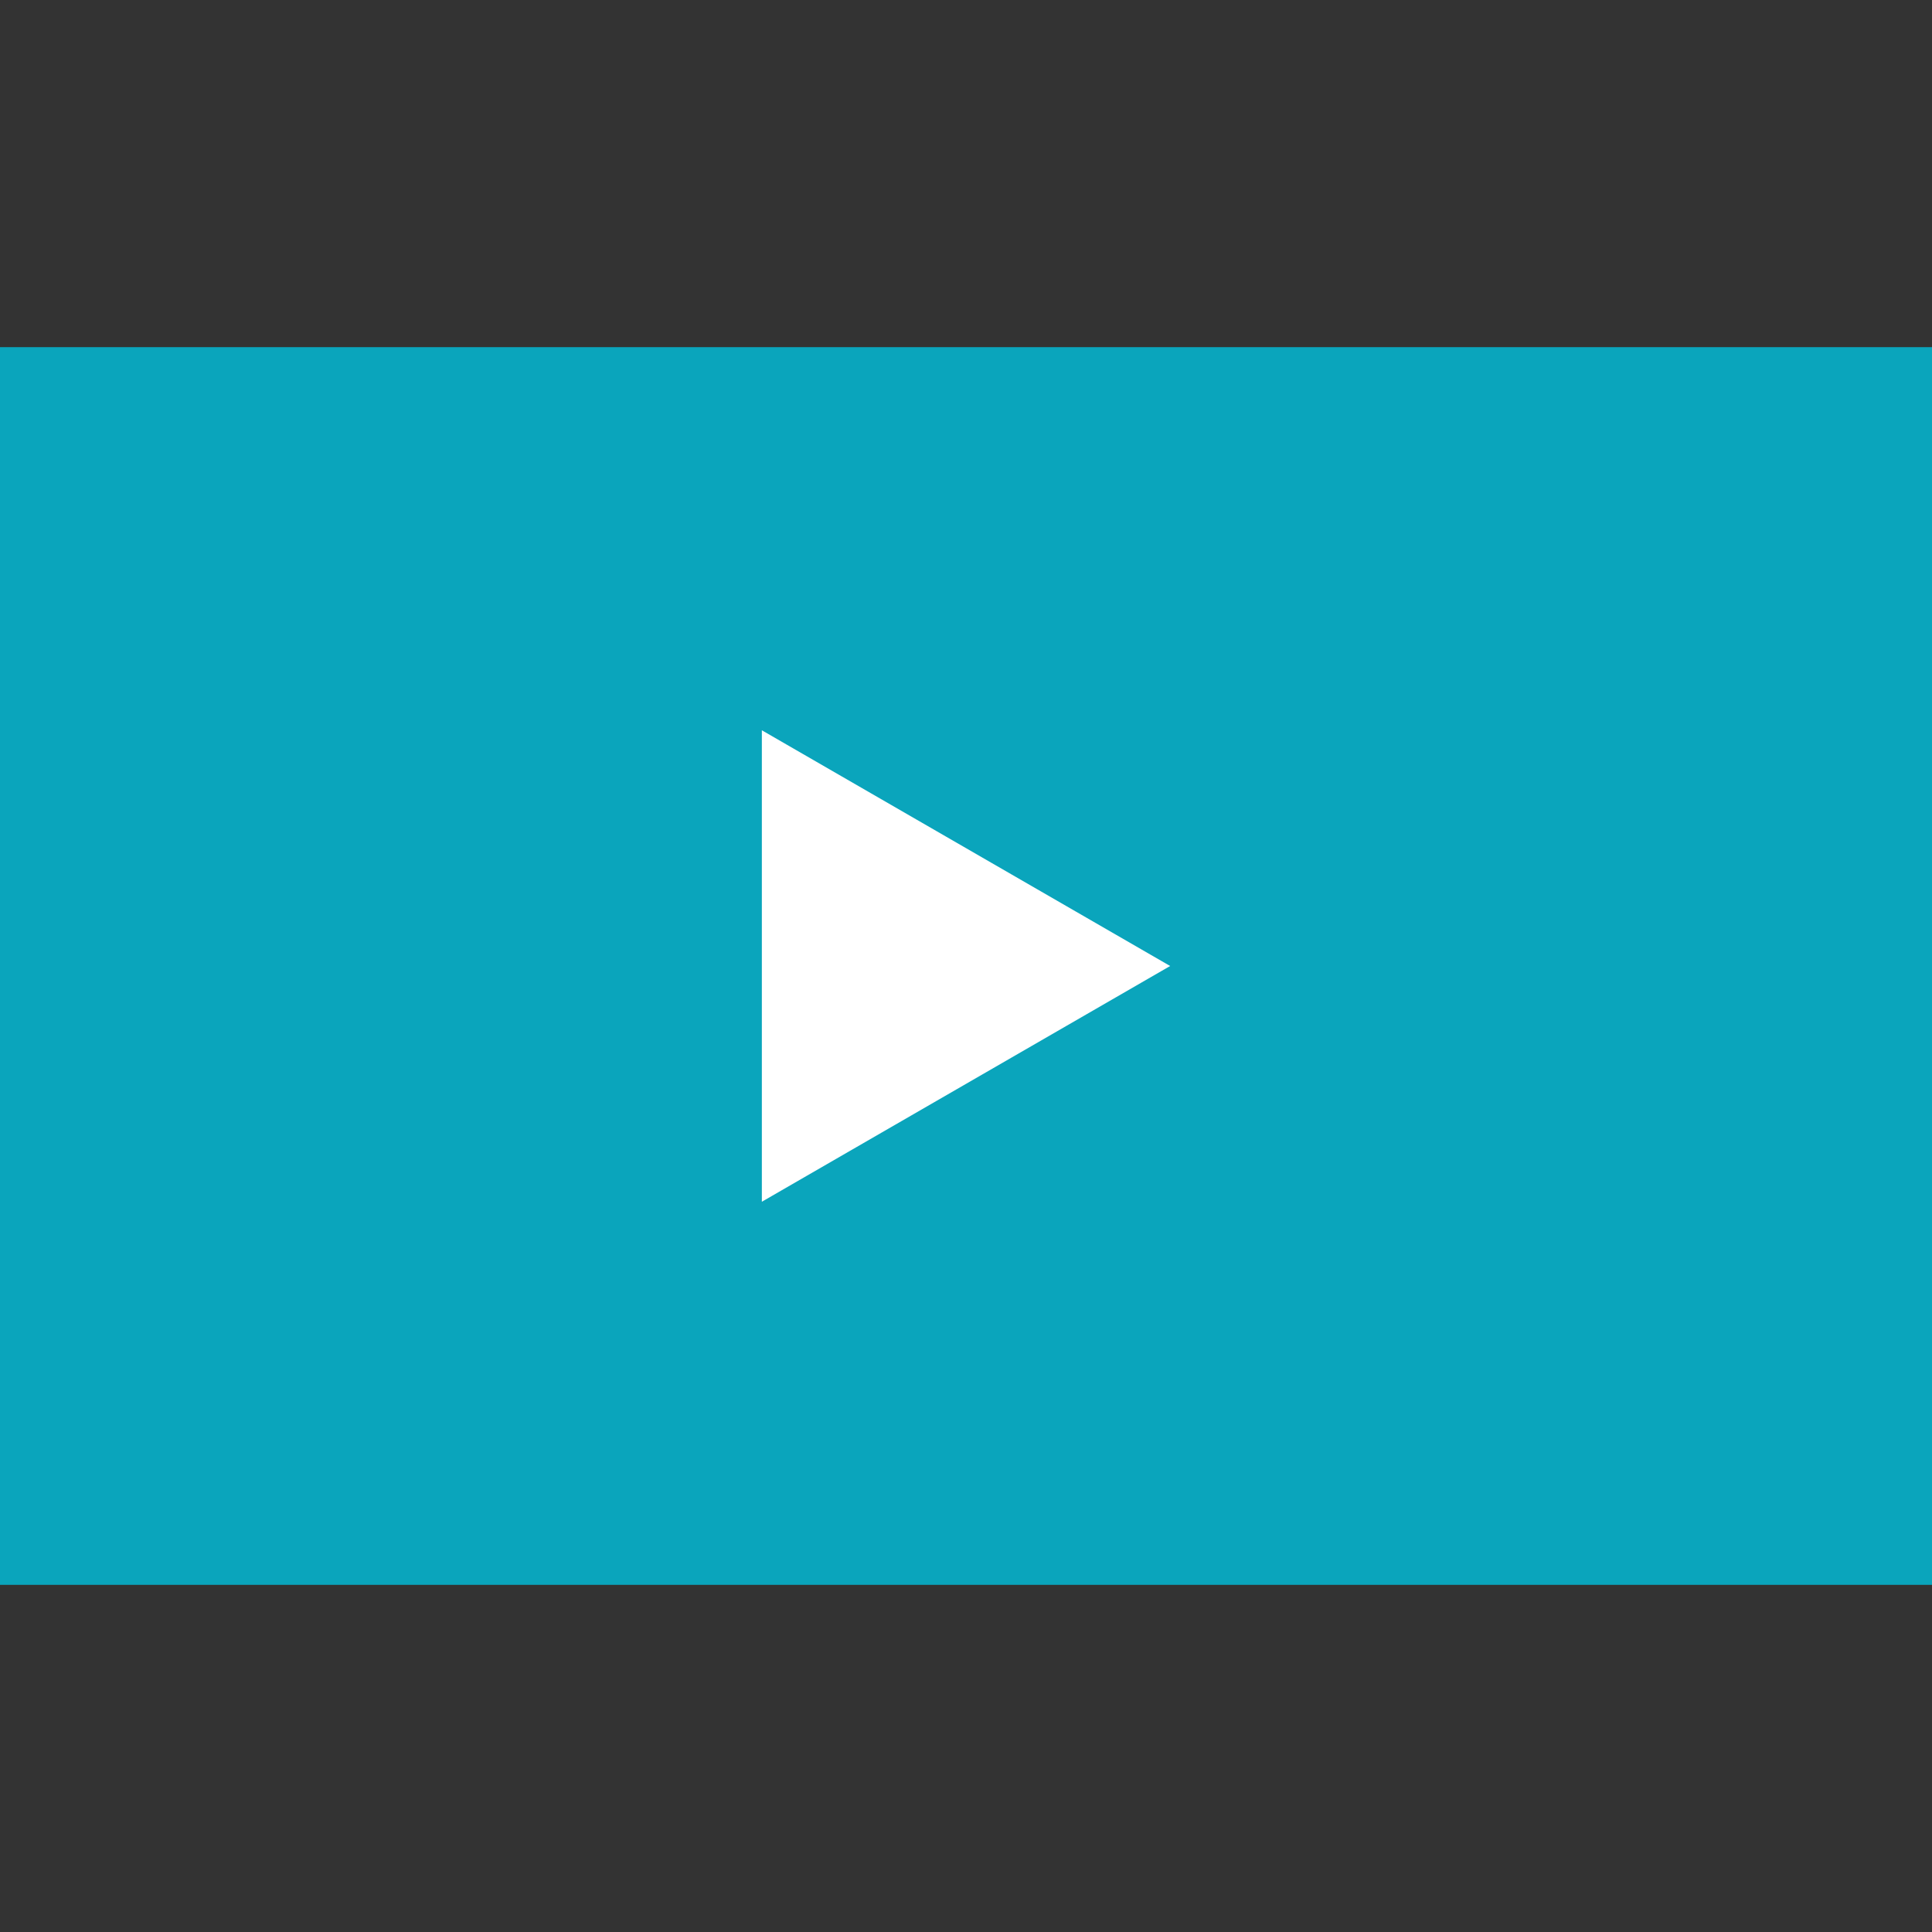
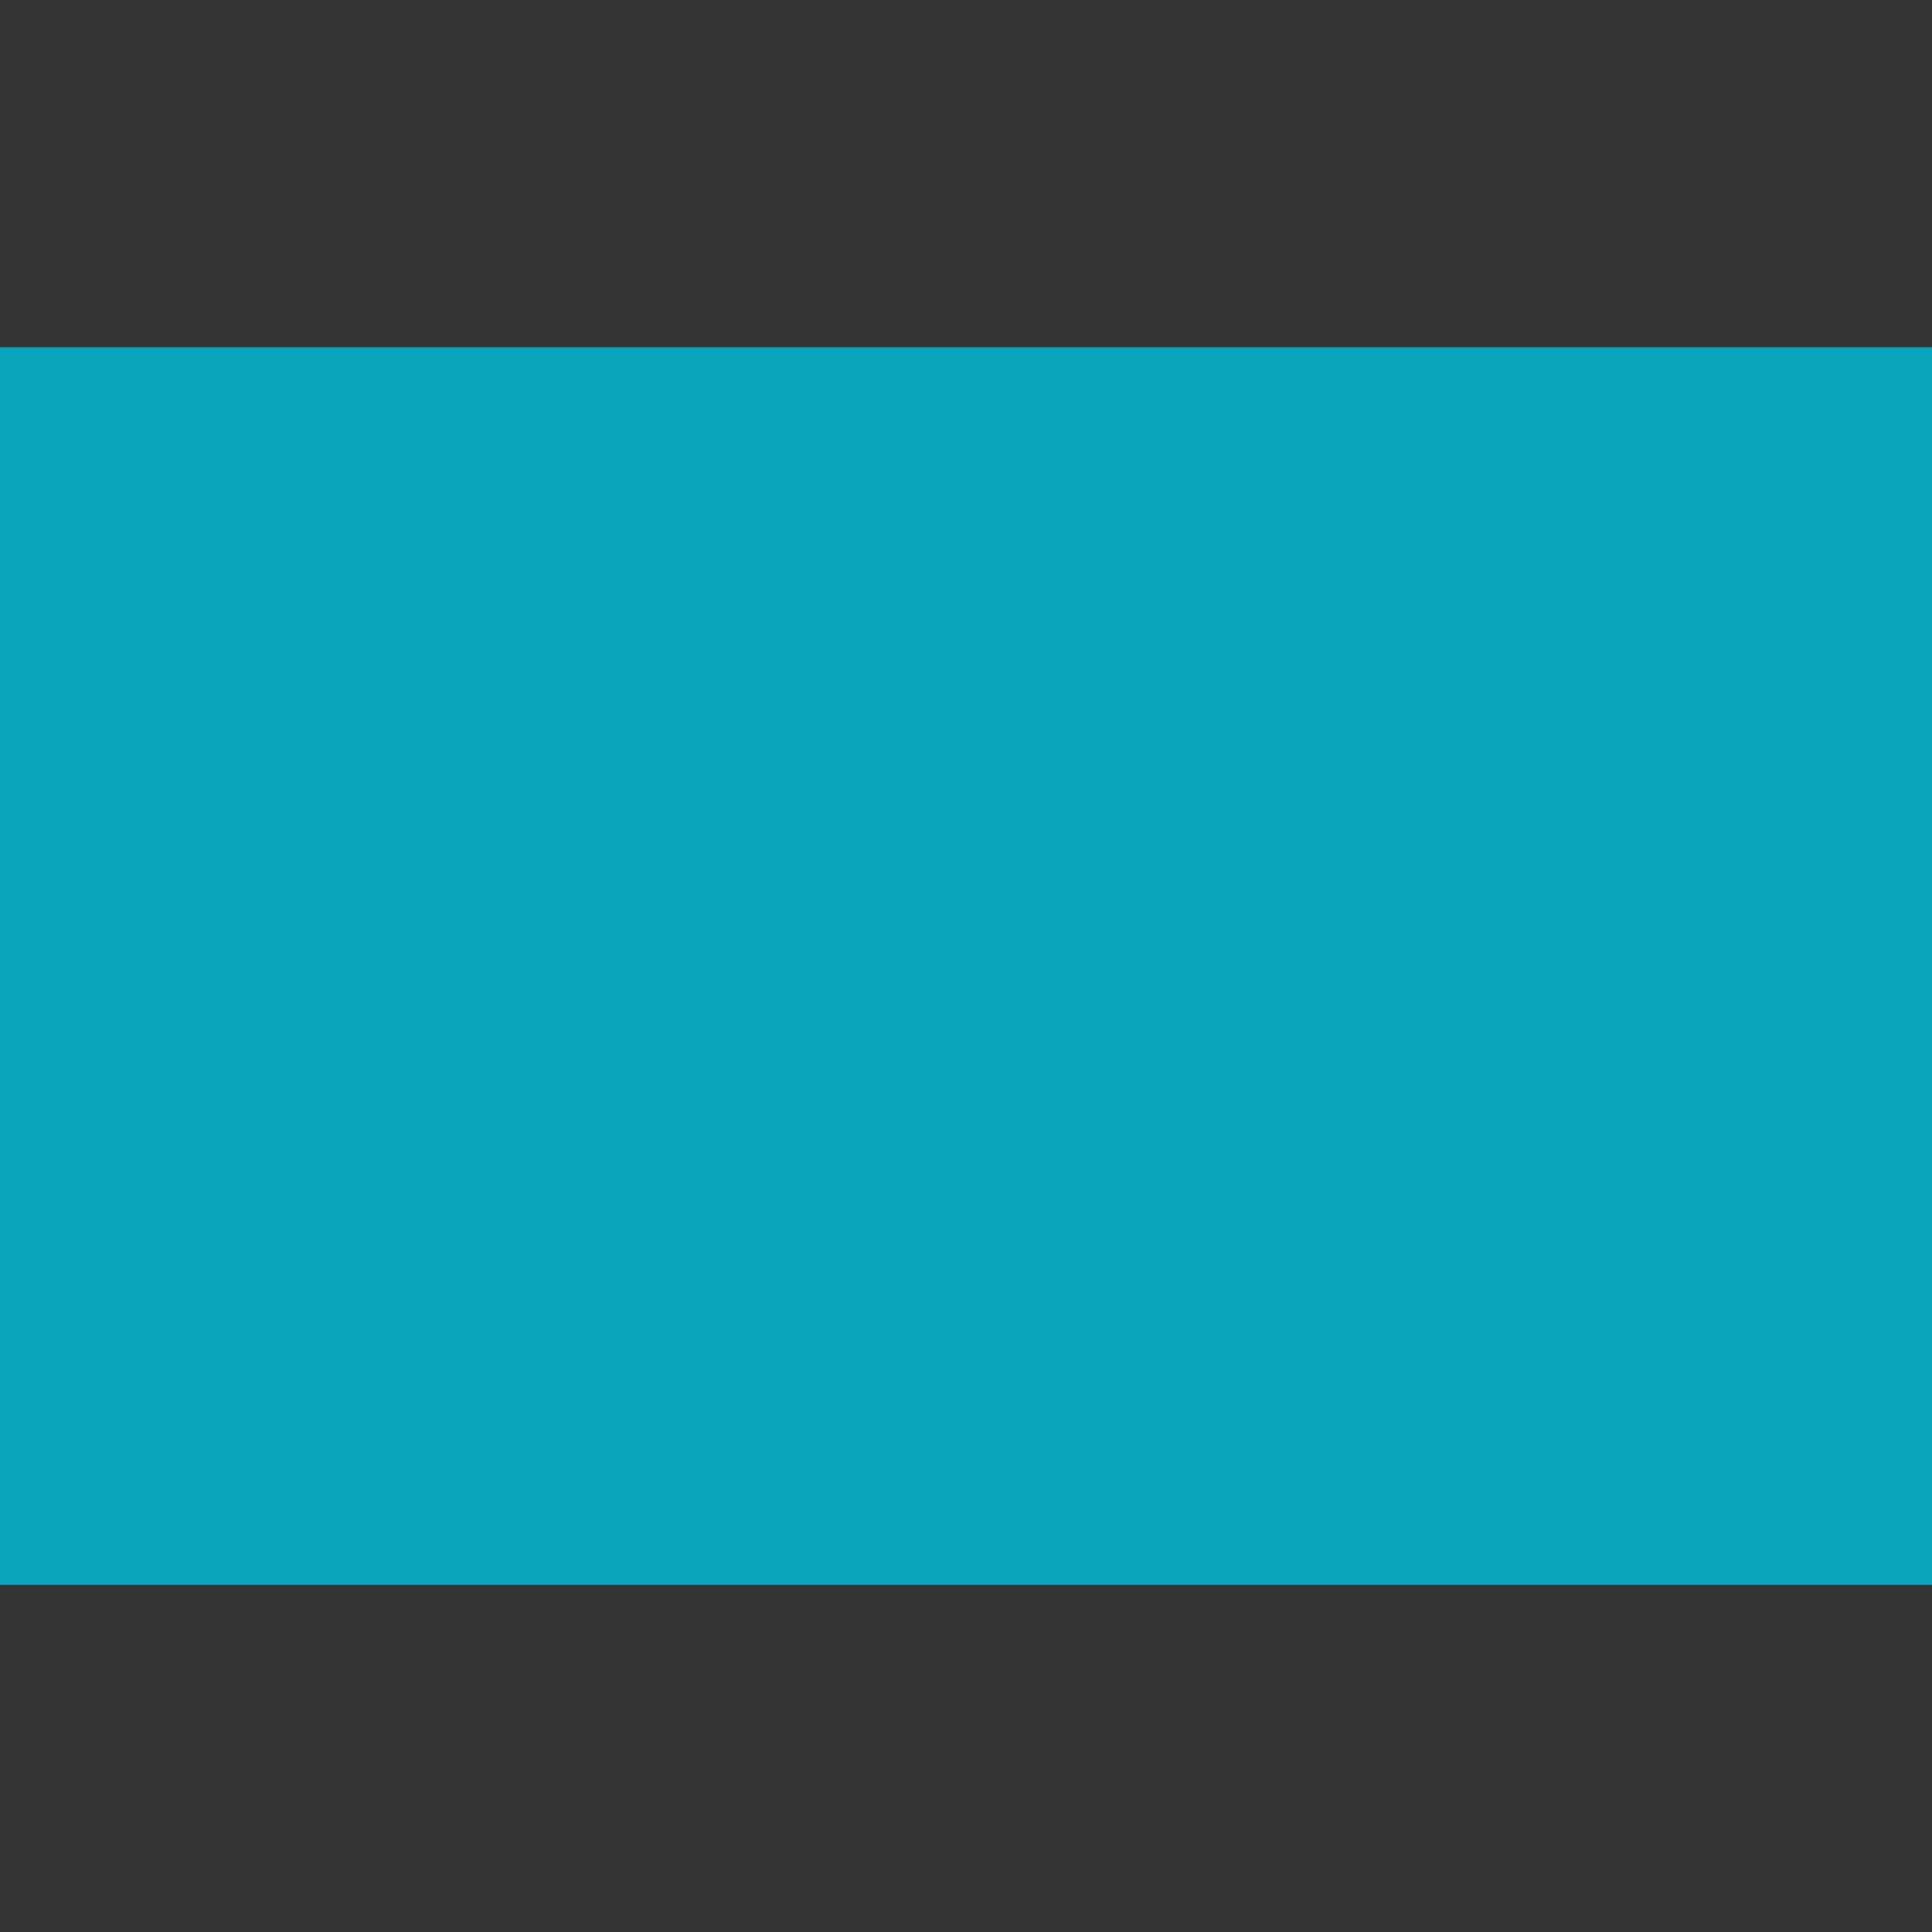
<svg xmlns="http://www.w3.org/2000/svg" id="Layer_1" data-name="Layer 1" width="96" height="96" viewBox="0 0 96 96">
  <rect x="0" y="0" width="96" height="96" fill="#333333" stroke="none" />
  <defs>
    <style>.cls-1{fill:#00c1de;opacity:0.8;}.cls-2{fill:#fff;}</style>
  </defs>
  <title>Play-button</title>
  <rect class="cls-1" y="17.25" width="96" height="61.5" />
-   <polygon class="cls-2" points="58.144 48 37.856 36.287 37.856 59.714 58.144 48" />
</svg>